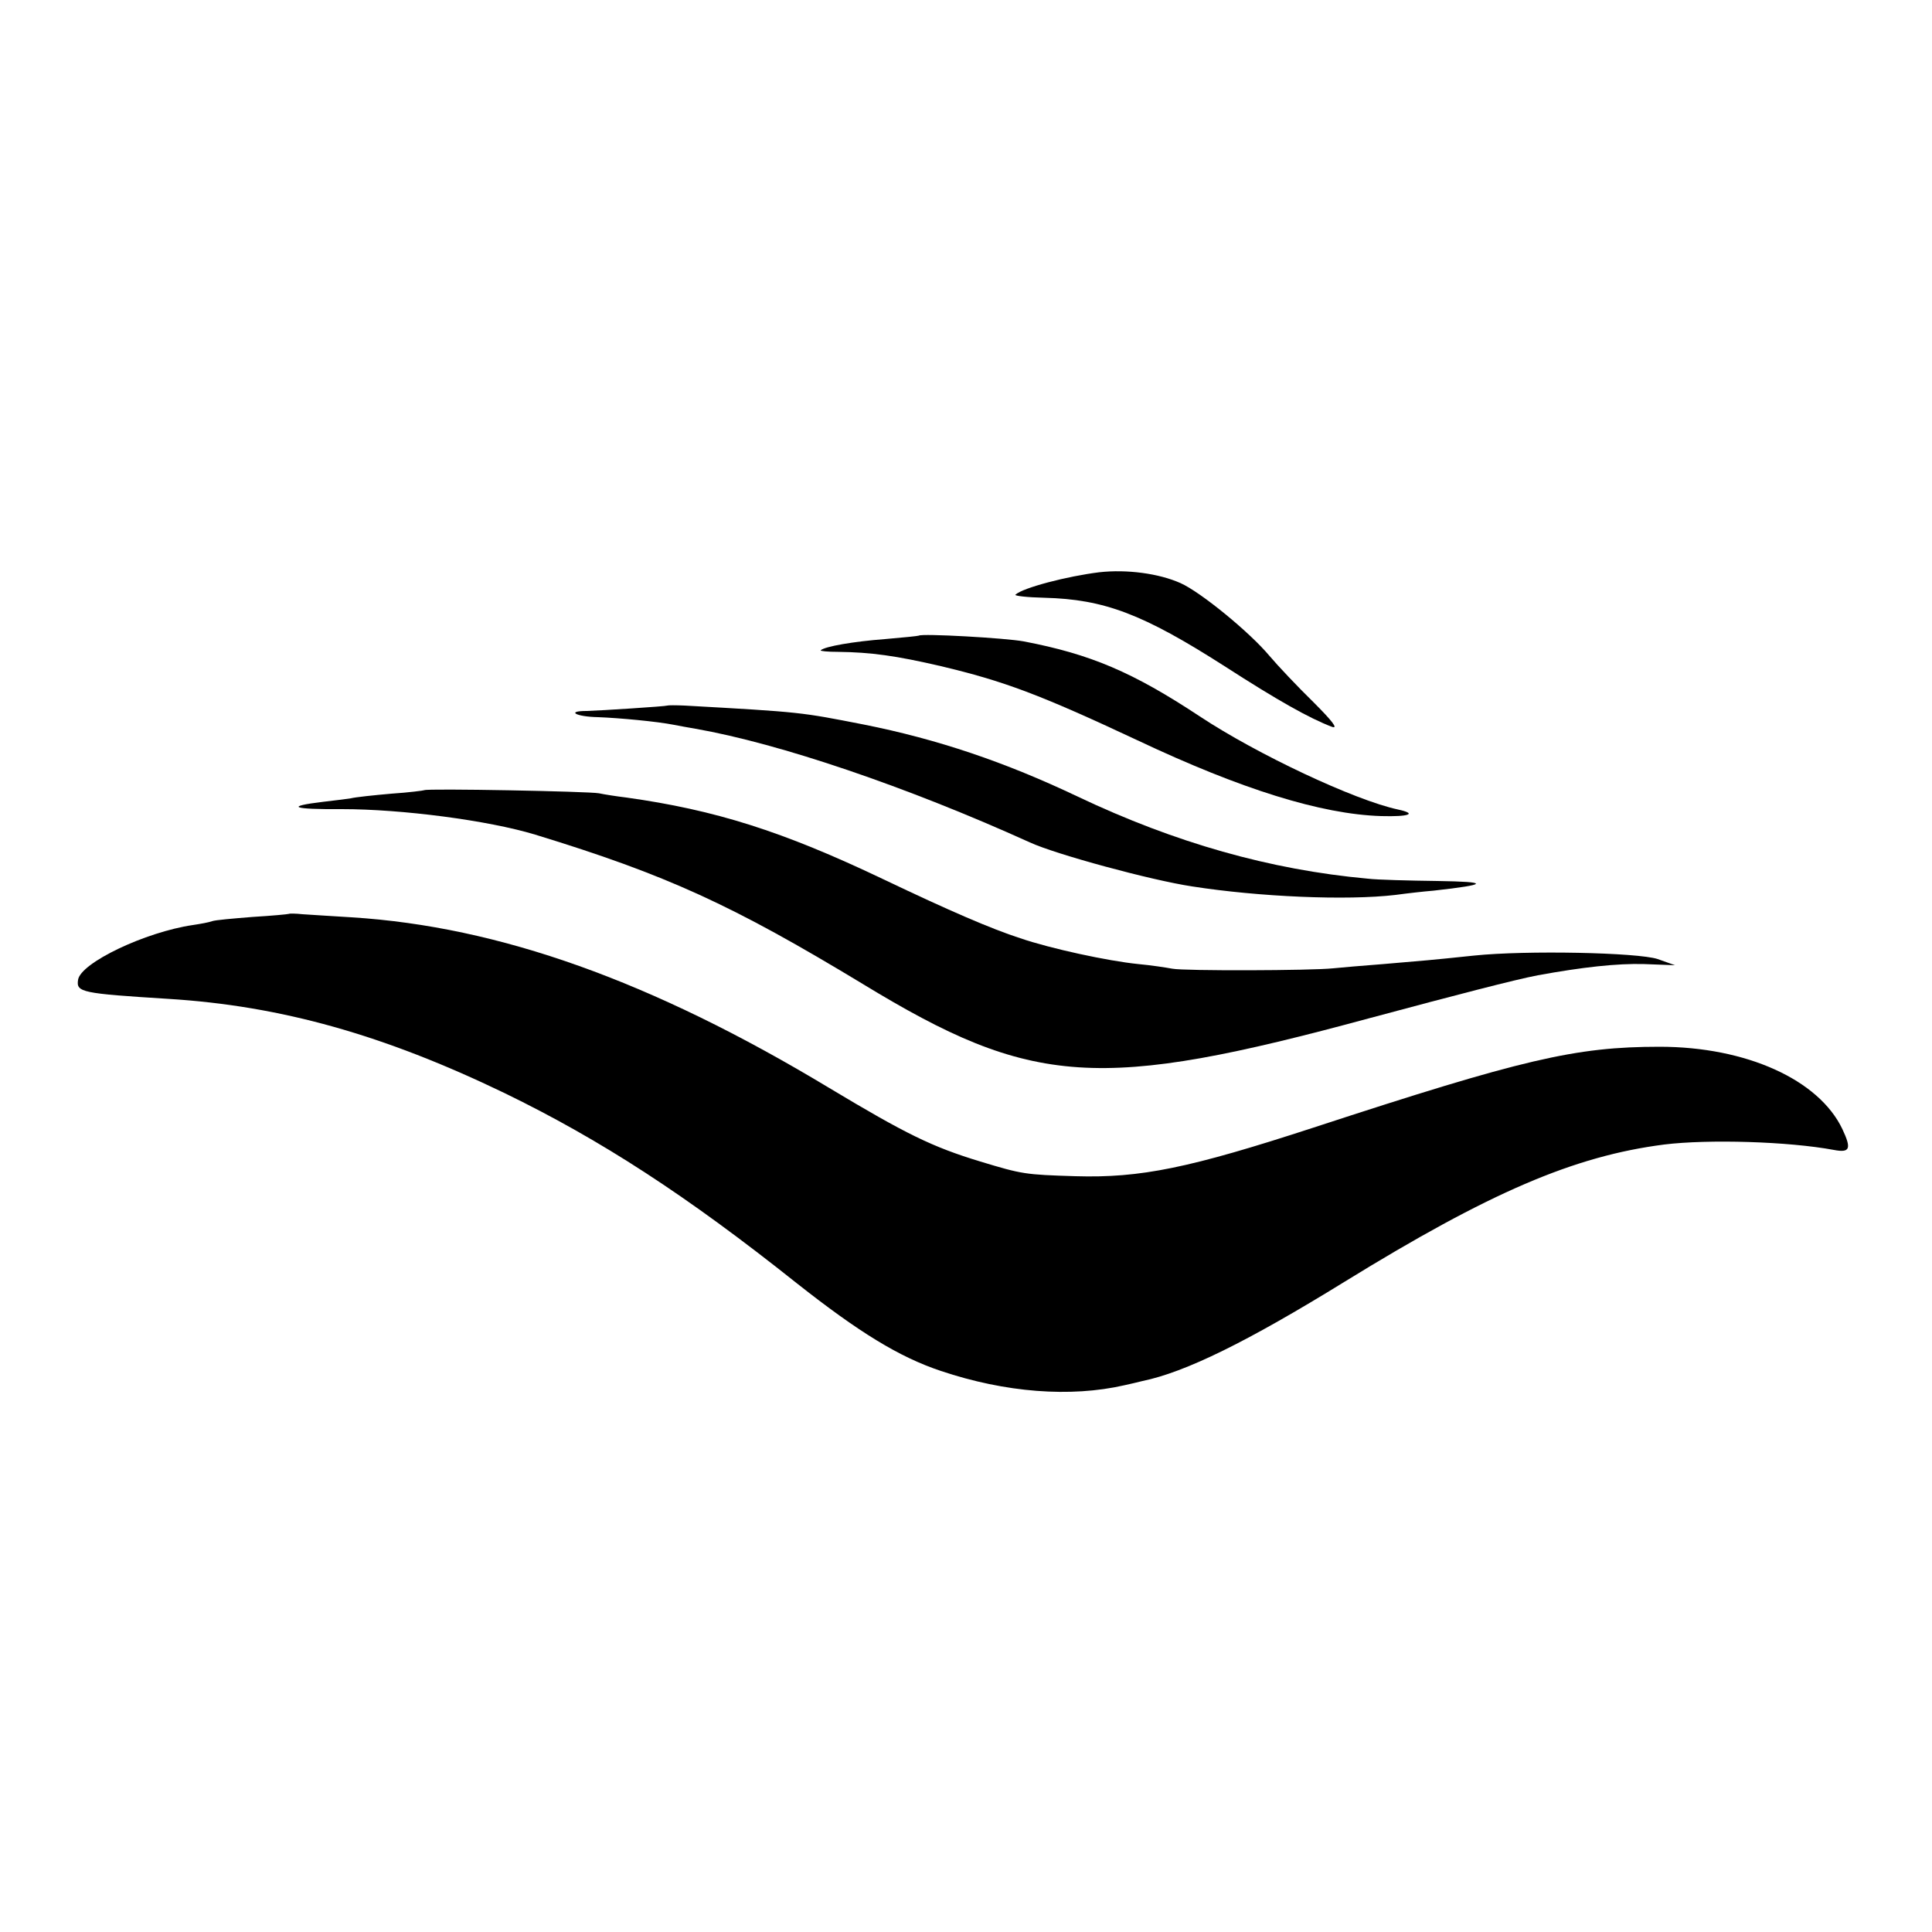
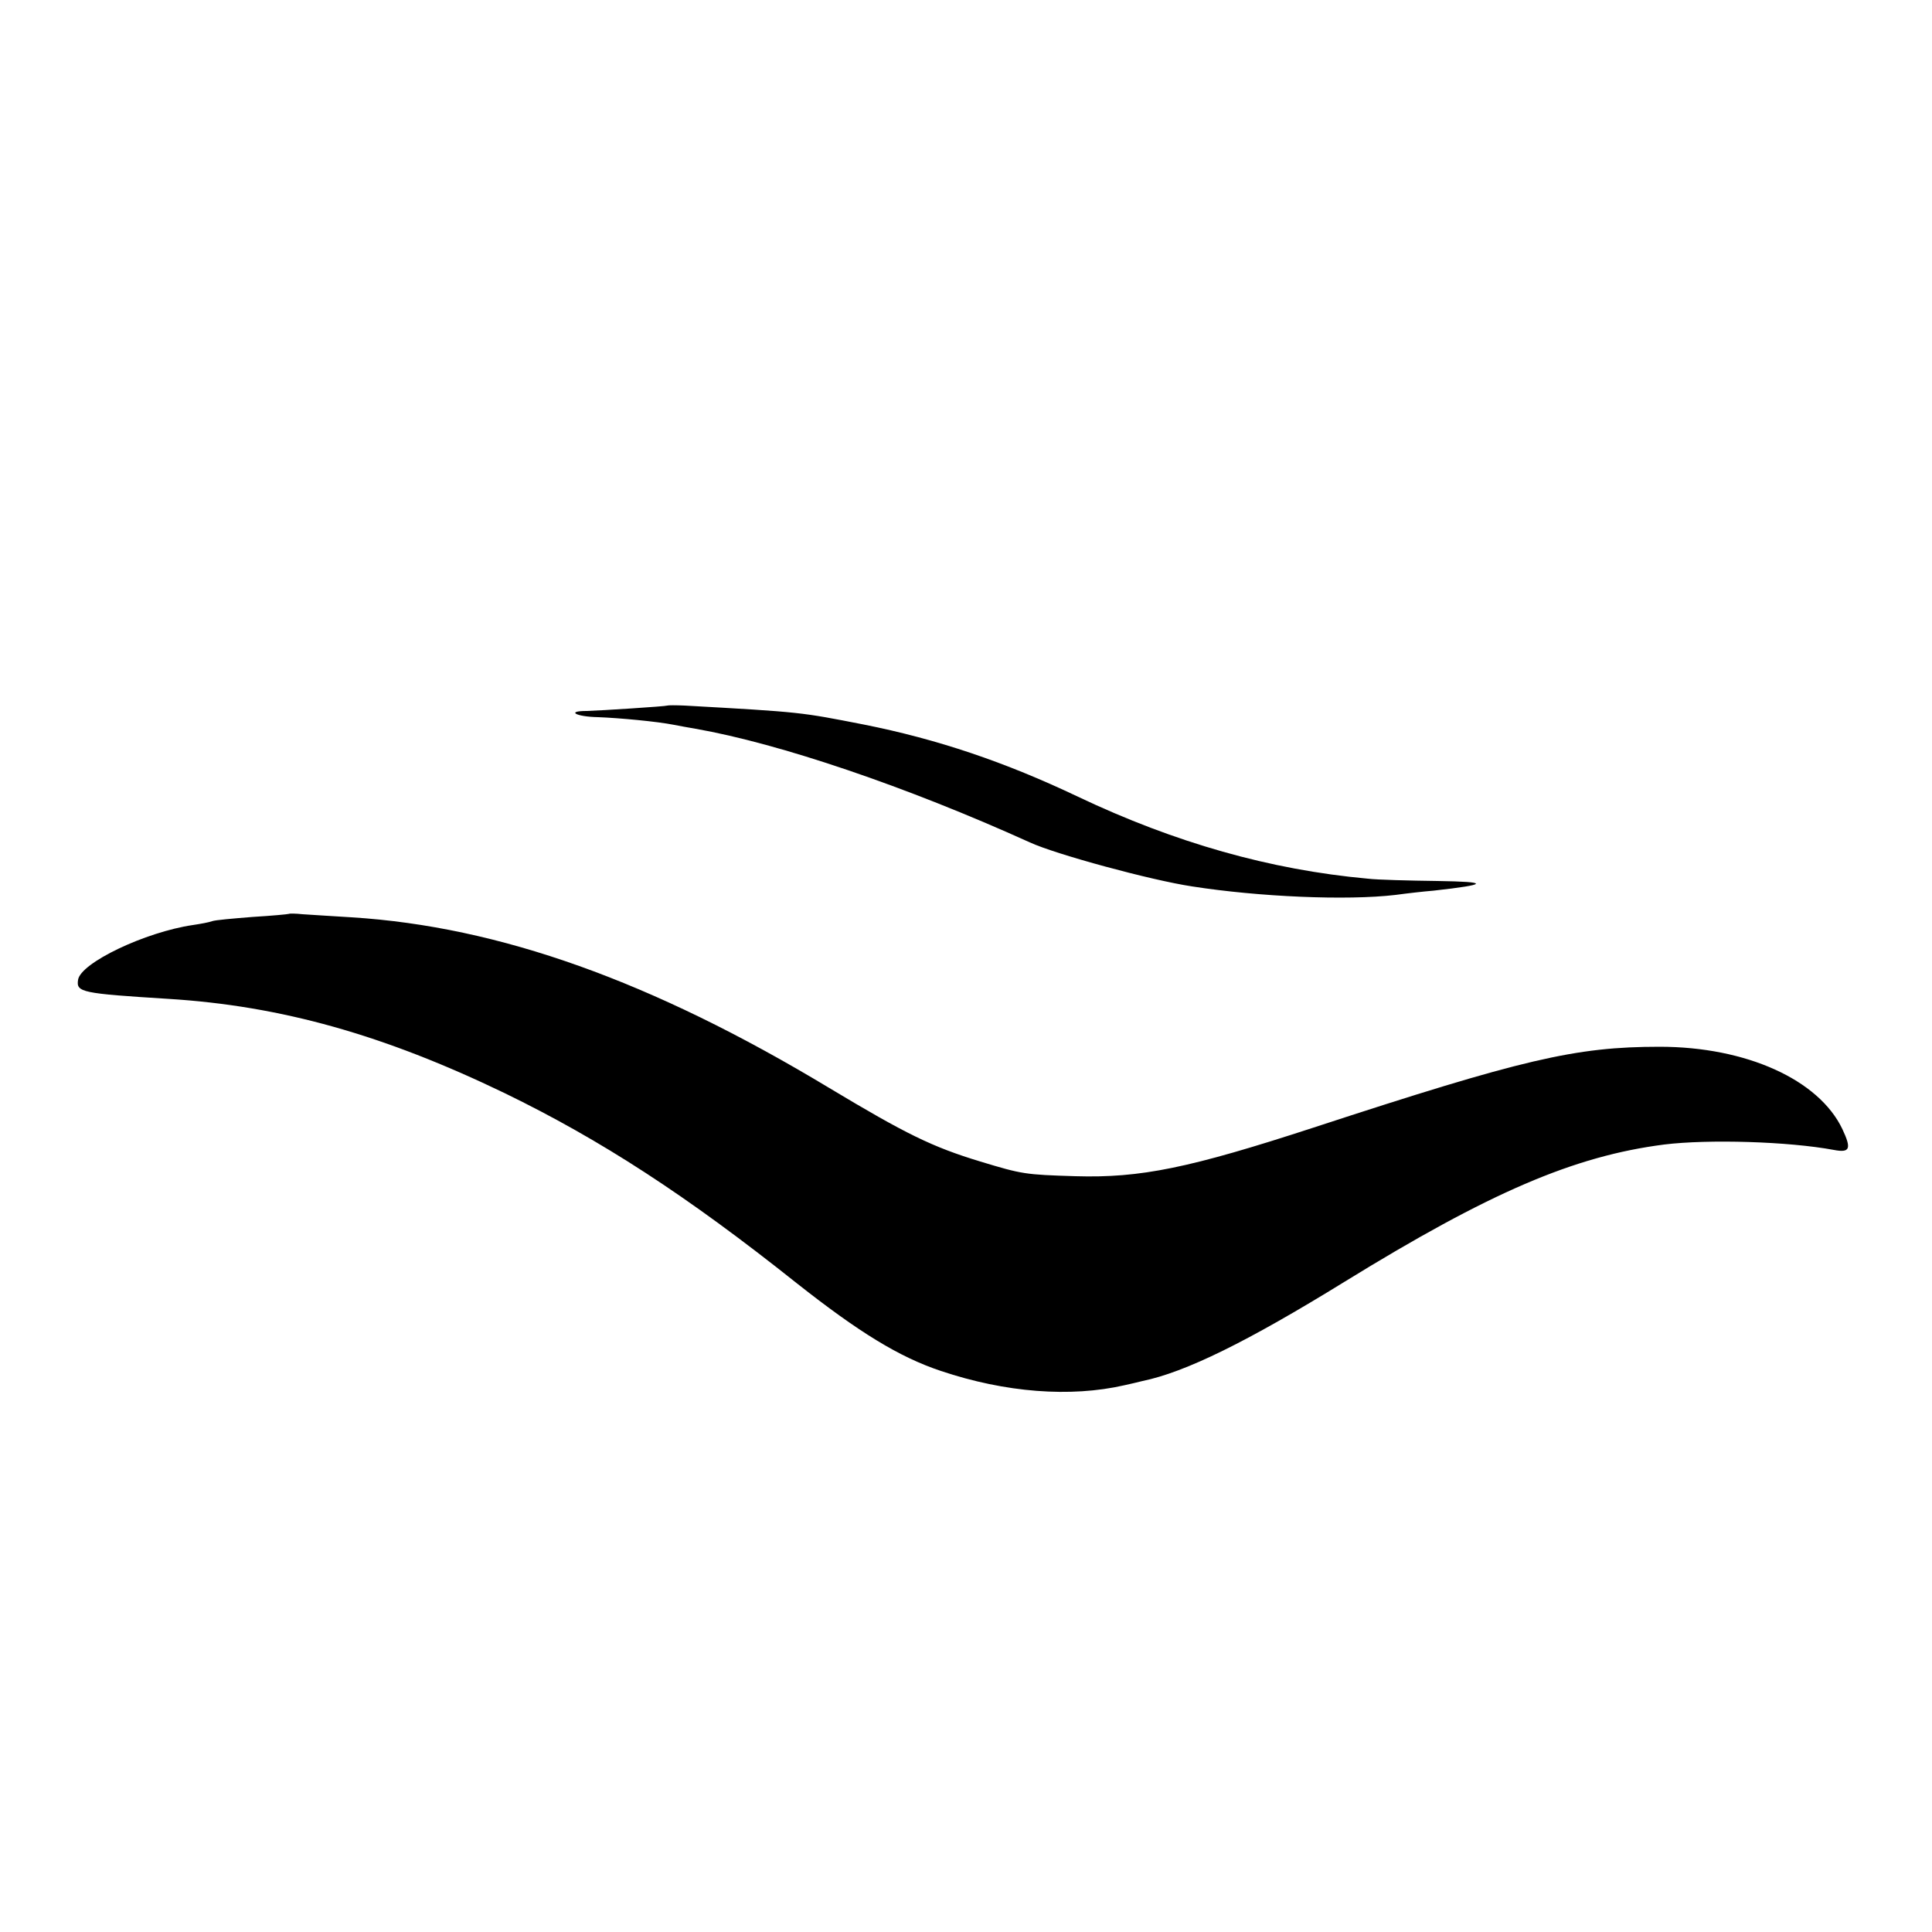
<svg xmlns="http://www.w3.org/2000/svg" version="1.0" width="500pt" height="500pt" viewBox="0 0 500 500" preserveAspectRatio="xMidYMid meet">
  <g transform="translate(0,500) scale(0.1,-0.1)" fill="#000000" stroke="none">
-     <path d="M2845 3519 c-82 -10 -198 -40 -217 -58 -4 -3 30 -7 75 -8 155 -4 255 -42 466 -177 138 -89 220 -135 278 -157 17 -6 2 14 -48 64 -41 40 -92 94 -114 120 -51 61 -178 165 -230 188 -56 25 -139 36 -210 28z" />
-     <path d="M2378 3355 c-2 -1 -41 -5 -88 -9 -80 -6 -156 -19 -166 -29 -2 -2 18 -4 45 -4 85 -1 150 -10 266 -37 164 -39 255 -73 509 -192 269 -127 475 -191 630 -196 73 -2 95 6 44 17 -112 24 -365 143 -513 241 -174 115 -283 161 -455 194 -48 9 -265 21 -272 15z" />
    <path d="M1727 3174 c-3 -2 -173 -13 -209 -14 -54 0 -27 -15 30 -16 53 -2 152 -11 197 -20 11 -2 36 -7 55 -10 217 -38 547 -150 865 -294 67 -31 314 -98 420 -114 173 -27 400 -37 527 -22 29 4 73 9 98 11 143 16 146 23 10 25 -74 1 -155 3 -180 6 -253 23 -499 93 -750 212 -189 90 -364 149 -555 187 -164 32 -159 32 -463 49 -23 1 -43 1 -45 0z" />
-     <path d="M1098 2955 c-2 -1 -40 -6 -85 -9 -46 -4 -93 -9 -105 -12 -13 -2 -45 -6 -71 -9 -101 -12 -81 -20 48 -19 155 0 378 -29 500 -66 340 -104 510 -182 847 -386 440 -268 612 -279 1316 -88 220 59 374 99 432 110 115 21 205 31 275 29 l80 -3 -45 16 c-52 17 -340 23 -475 9 -114 -12 -129 -13 -235 -22 -52 -4 -111 -9 -130 -11 -56 -6 -385 -7 -416 -1 -16 3 -55 9 -88 12 -79 8 -227 40 -306 67 -74 24 -181 70 -355 153 -260 124 -435 179 -664 211 -25 3 -57 8 -71 11 -27 5 -446 13 -452 8z" />
    <path d="M748 2635 c-2 -1 -44 -5 -94 -8 -50 -4 -97 -8 -105 -11 -8 -3 -30 -7 -50 -10 -123 -18 -291 -98 -297 -142 -5 -32 9 -35 233 -49 292 -18 558 -93 871 -244 249 -121 471 -265 756 -492 161 -127 265 -191 373 -227 167 -56 335 -69 475 -37 14 3 35 8 47 11 111 23 270 101 523 257 375 231 593 325 827 355 114 14 321 8 439 -14 42 -8 46 3 22 54 -61 128 -249 213 -473 213 -218 0 -354 -32 -895 -209 -322 -105 -448 -131 -617 -126 -130 4 -137 5 -246 38 -125 38 -192 71 -392 191 -458 276 -853 417 -1235 441 -52 3 -110 7 -127 8 -18 2 -34 2 -35 1z" />
  </g>
</svg>